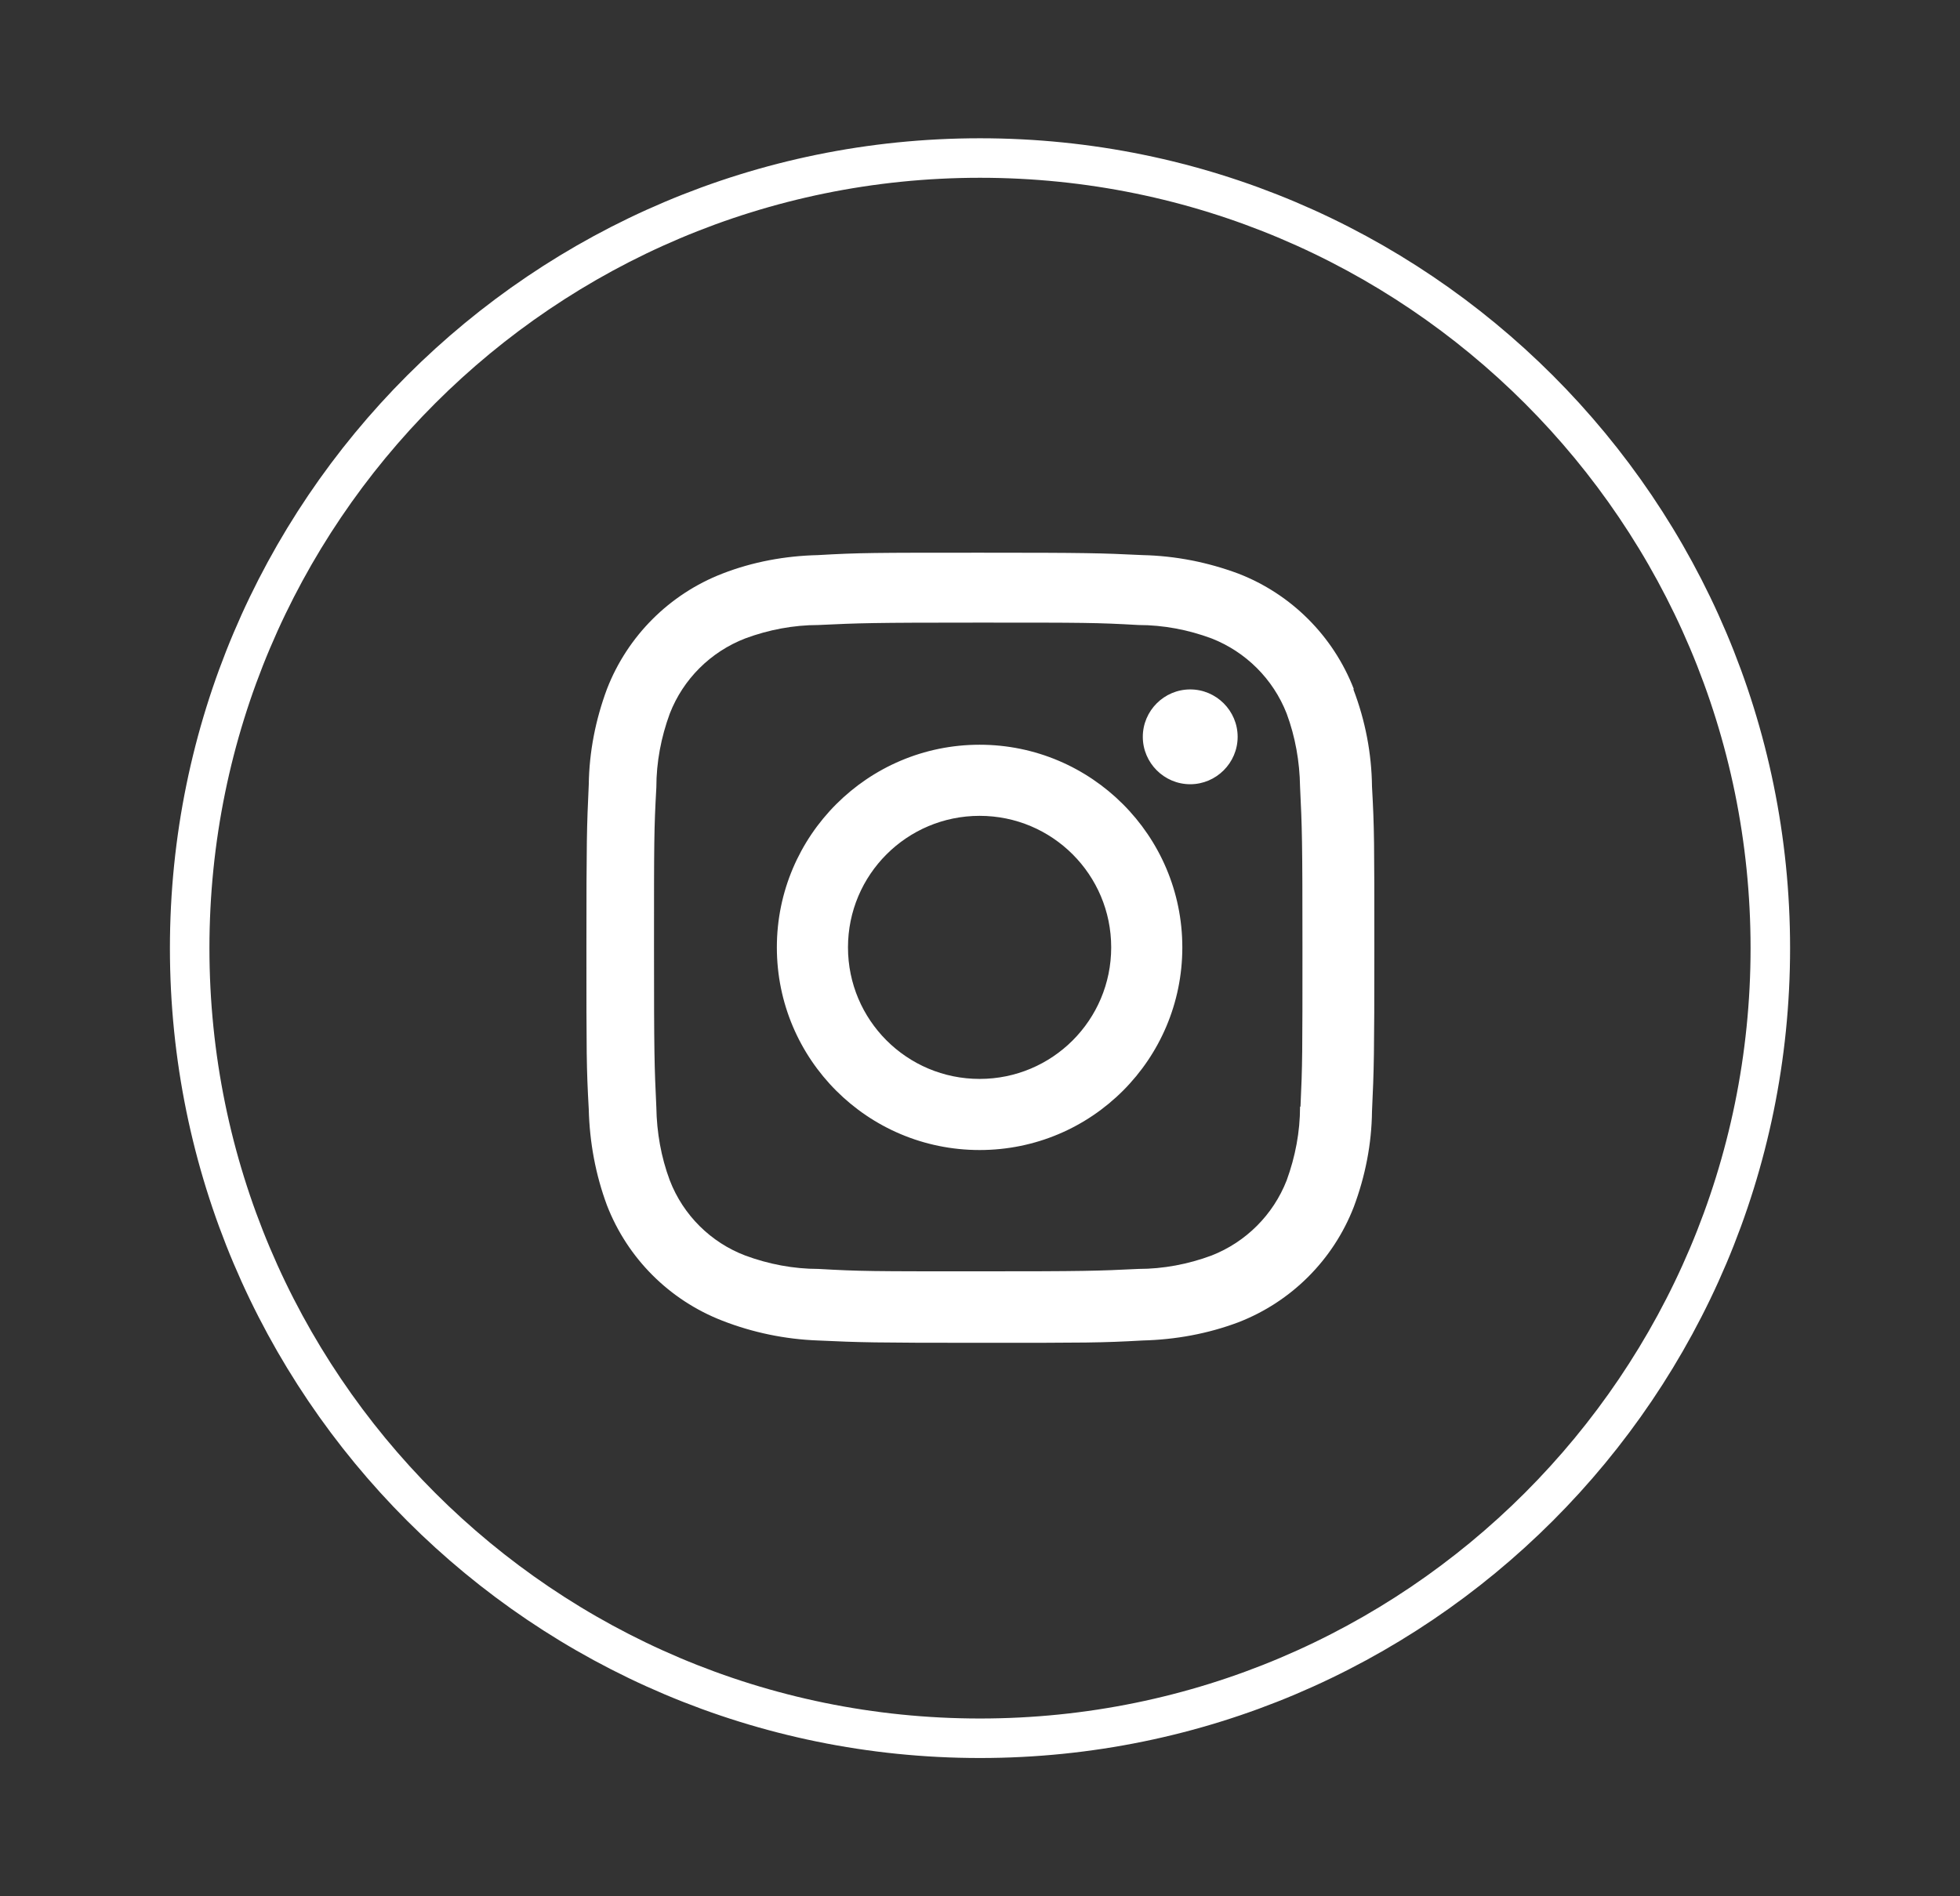
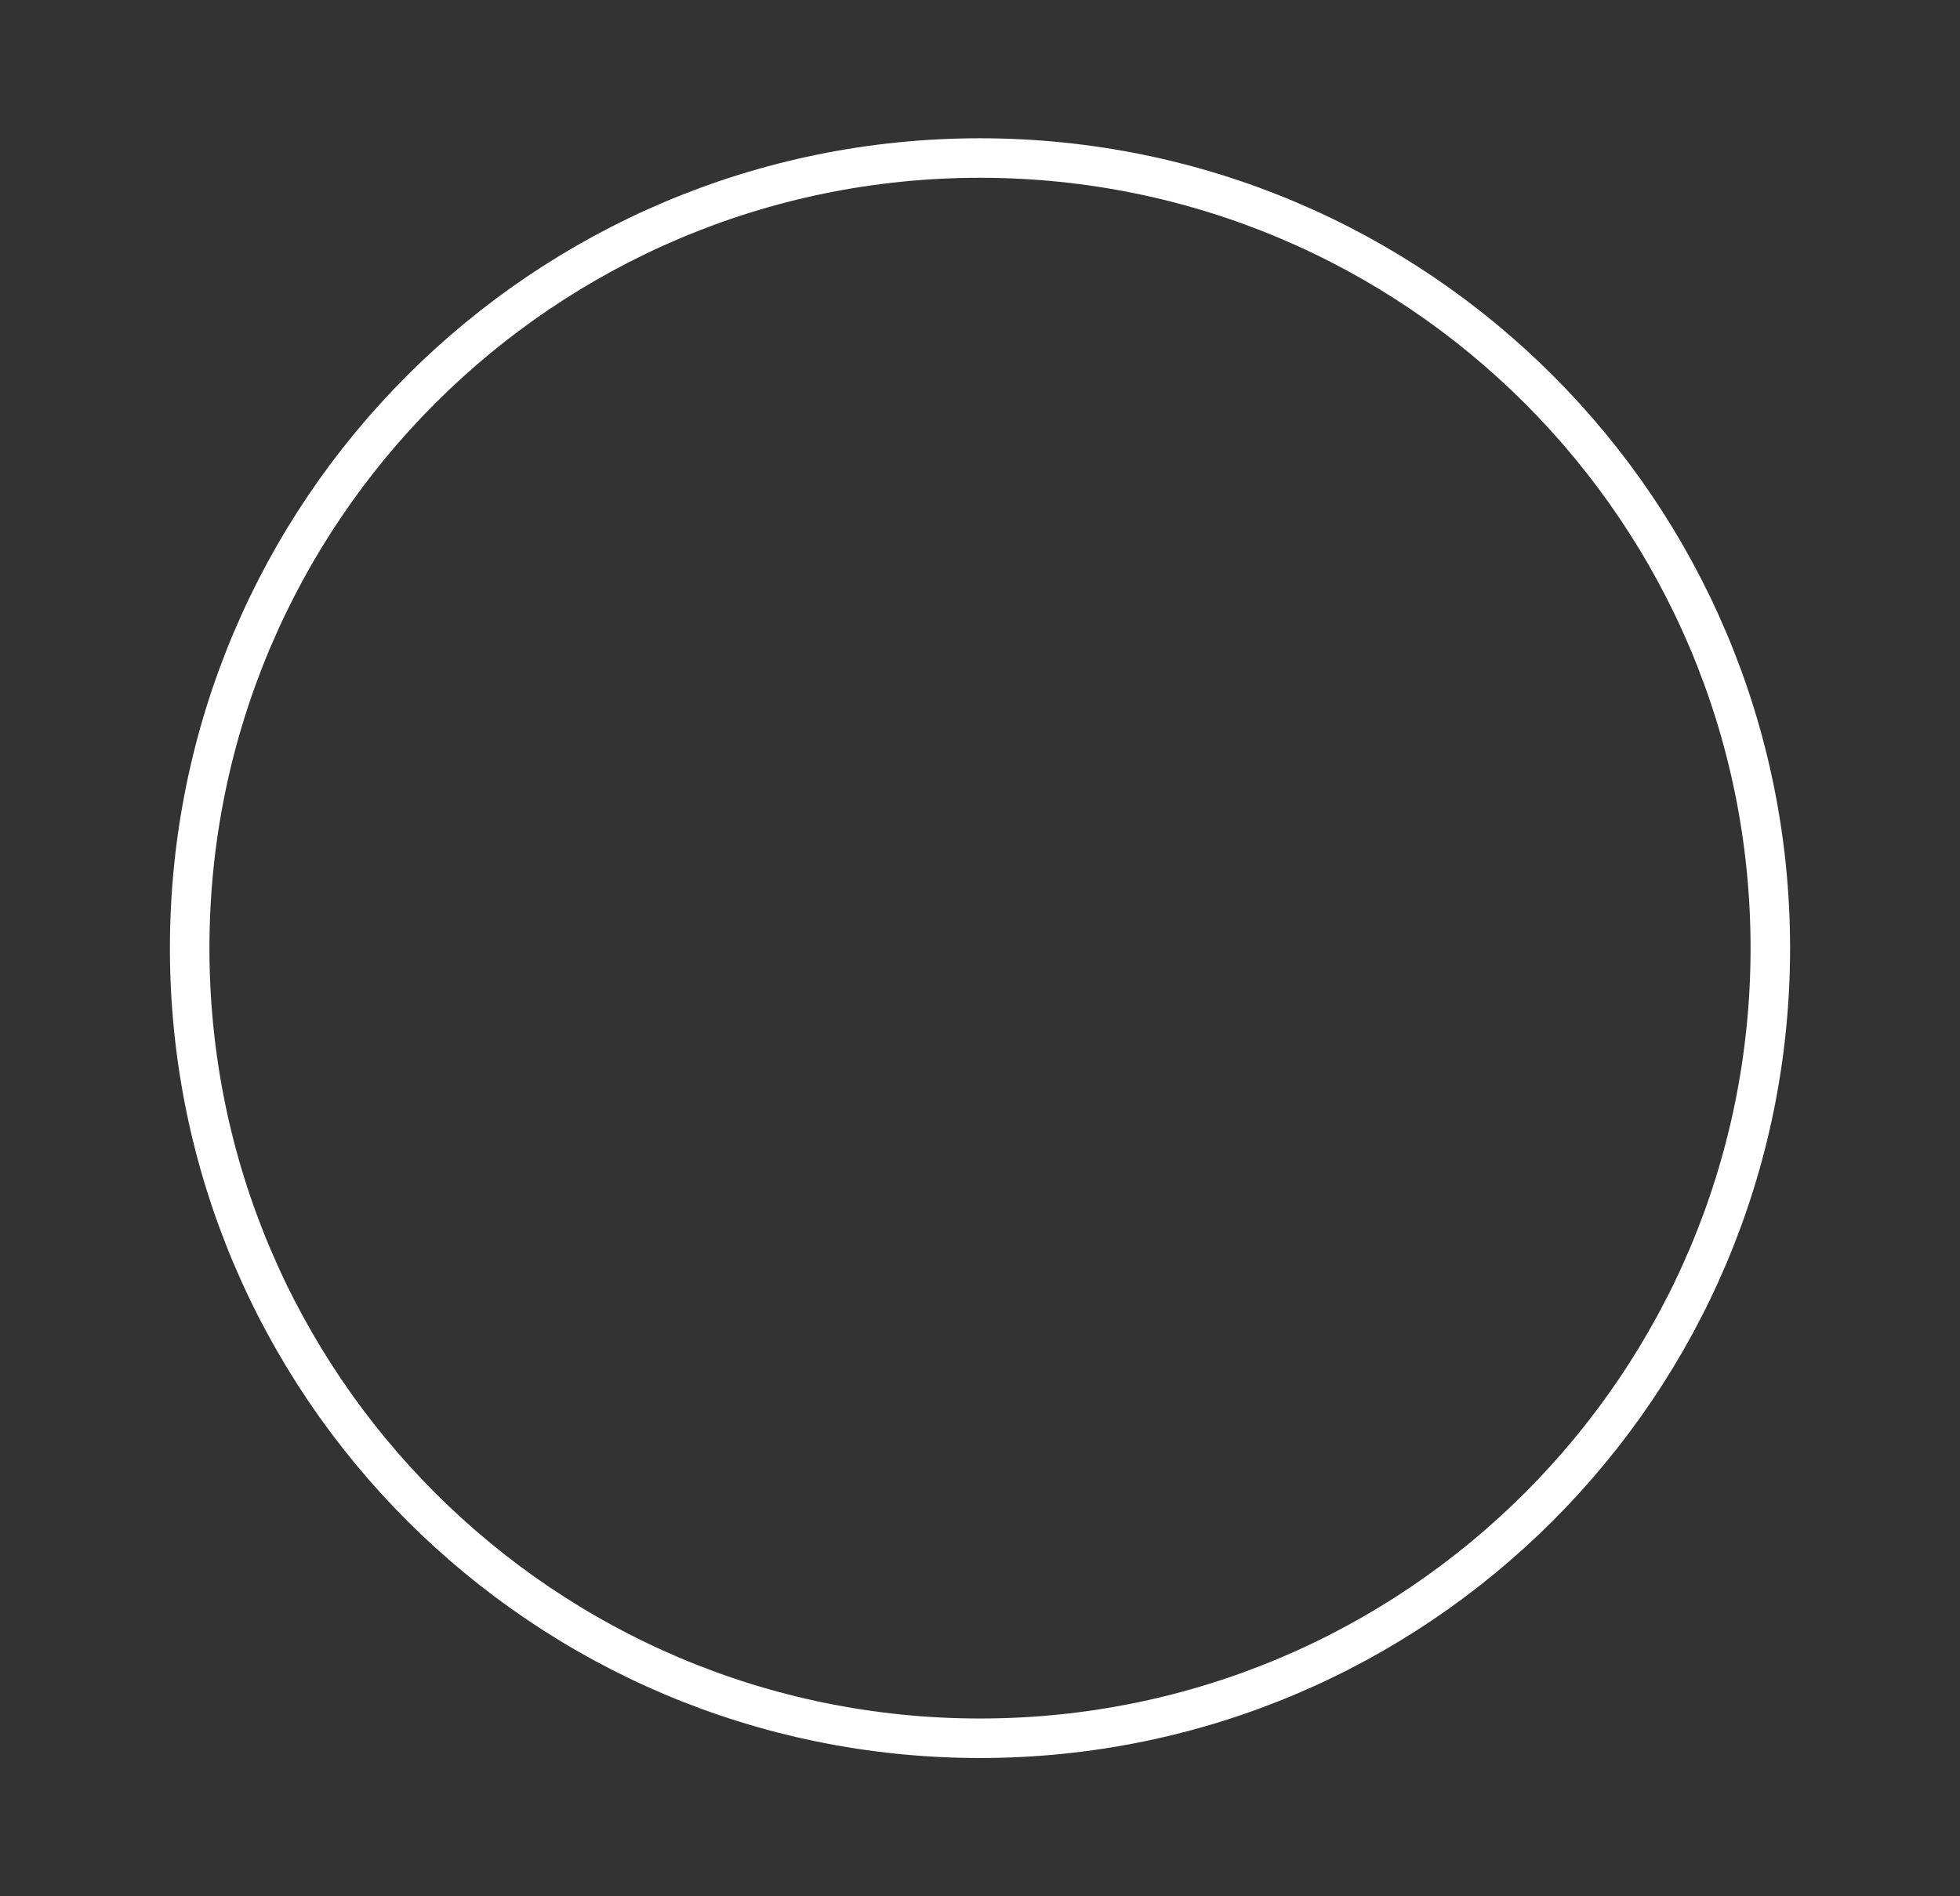
<svg xmlns="http://www.w3.org/2000/svg" width="31" height="30" viewBox="0 0 31 30" fill="none">
  <rect x="0" y="0" width="31" height="30" fill="#333333" stroke="none" />
  <path d="M28 15C28 8.096 22.404 2.5 15.5 2.5C8.596 2.5 3 8.096 3 15C3 21.904 8.596 27.5 15.5 27.5C22.404 27.5 28 21.904 28 15Z" stroke="white" stroke-width="0.625" stroke-linecap="round" stroke-linejoin="round" />
-   <path d="M15.494 17.069C14.344 17.069 13.412 16.138 13.412 14.988C13.412 13.838 14.344 12.907 15.494 12.907C16.644 12.907 17.575 13.838 17.575 14.988C17.575 16.138 16.644 17.069 15.494 17.069ZM15.494 11.782C13.725 11.782 12.287 13.219 12.287 14.988C12.287 16.757 13.719 18.194 15.494 18.194C17.269 18.194 18.7 16.757 18.7 14.988C18.7 13.219 17.262 11.782 15.494 11.782ZM18.825 12.407C19.237 12.407 19.575 12.069 19.575 11.657C19.575 11.244 19.237 10.907 18.825 10.907C18.412 10.907 18.075 11.244 18.075 11.657C18.075 12.069 18.412 12.407 18.825 12.407ZM20.562 17.507C20.562 17.907 20.487 18.3 20.35 18.675C20.137 19.219 19.706 19.65 19.162 19.863C18.794 20 18.4 20.075 18.006 20.075C17.35 20.107 17.162 20.113 15.475 20.113C13.787 20.113 13.612 20.113 12.944 20.075C12.55 20.075 12.156 20 11.787 19.863C11.244 19.657 10.806 19.225 10.594 18.675C10.456 18.307 10.387 17.913 10.381 17.519C10.35 16.863 10.344 16.675 10.344 14.988C10.344 13.3 10.344 13.125 10.381 12.457C10.381 12.057 10.456 11.663 10.594 11.288C10.806 10.744 11.237 10.313 11.787 10.1C12.156 9.963 12.55 9.888 12.944 9.888C13.6 9.857 13.787 9.85 15.475 9.85C17.162 9.85 17.337 9.85 18.006 9.888C18.4 9.888 18.794 9.963 19.162 10.1C19.706 10.313 20.137 10.744 20.35 11.288C20.487 11.657 20.556 12.05 20.562 12.444C20.594 13.1 20.6 13.288 20.6 14.975C20.6 16.663 20.6 16.844 20.569 17.507H20.562ZM21.412 10.9C21.087 10.063 20.425 9.4 19.587 9.075C19.1 8.894 18.594 8.794 18.075 8.782C17.406 8.75 17.194 8.744 15.506 8.744C13.819 8.744 13.594 8.744 12.937 8.782C12.419 8.794 11.906 8.888 11.425 9.075C10.587 9.4 9.925 10.063 9.6 10.9C9.419 11.388 9.319 11.894 9.312 12.413C9.281 13.082 9.275 13.288 9.275 14.982C9.275 16.675 9.275 16.888 9.312 17.55C9.325 18.069 9.419 18.582 9.6 19.069C9.925 19.907 10.587 20.569 11.425 20.894C11.906 21.082 12.419 21.188 12.937 21.207C13.606 21.238 13.819 21.244 15.506 21.244C17.194 21.244 17.412 21.244 18.075 21.207C18.594 21.194 19.106 21.1 19.587 20.919C20.425 20.594 21.087 19.932 21.412 19.094C21.594 18.607 21.694 18.1 21.7 17.582C21.731 16.913 21.737 16.707 21.737 15.013C21.737 13.319 21.737 13.107 21.7 12.444C21.694 11.919 21.594 11.4 21.406 10.907L21.412 10.9Z" fill="white" />
</svg>